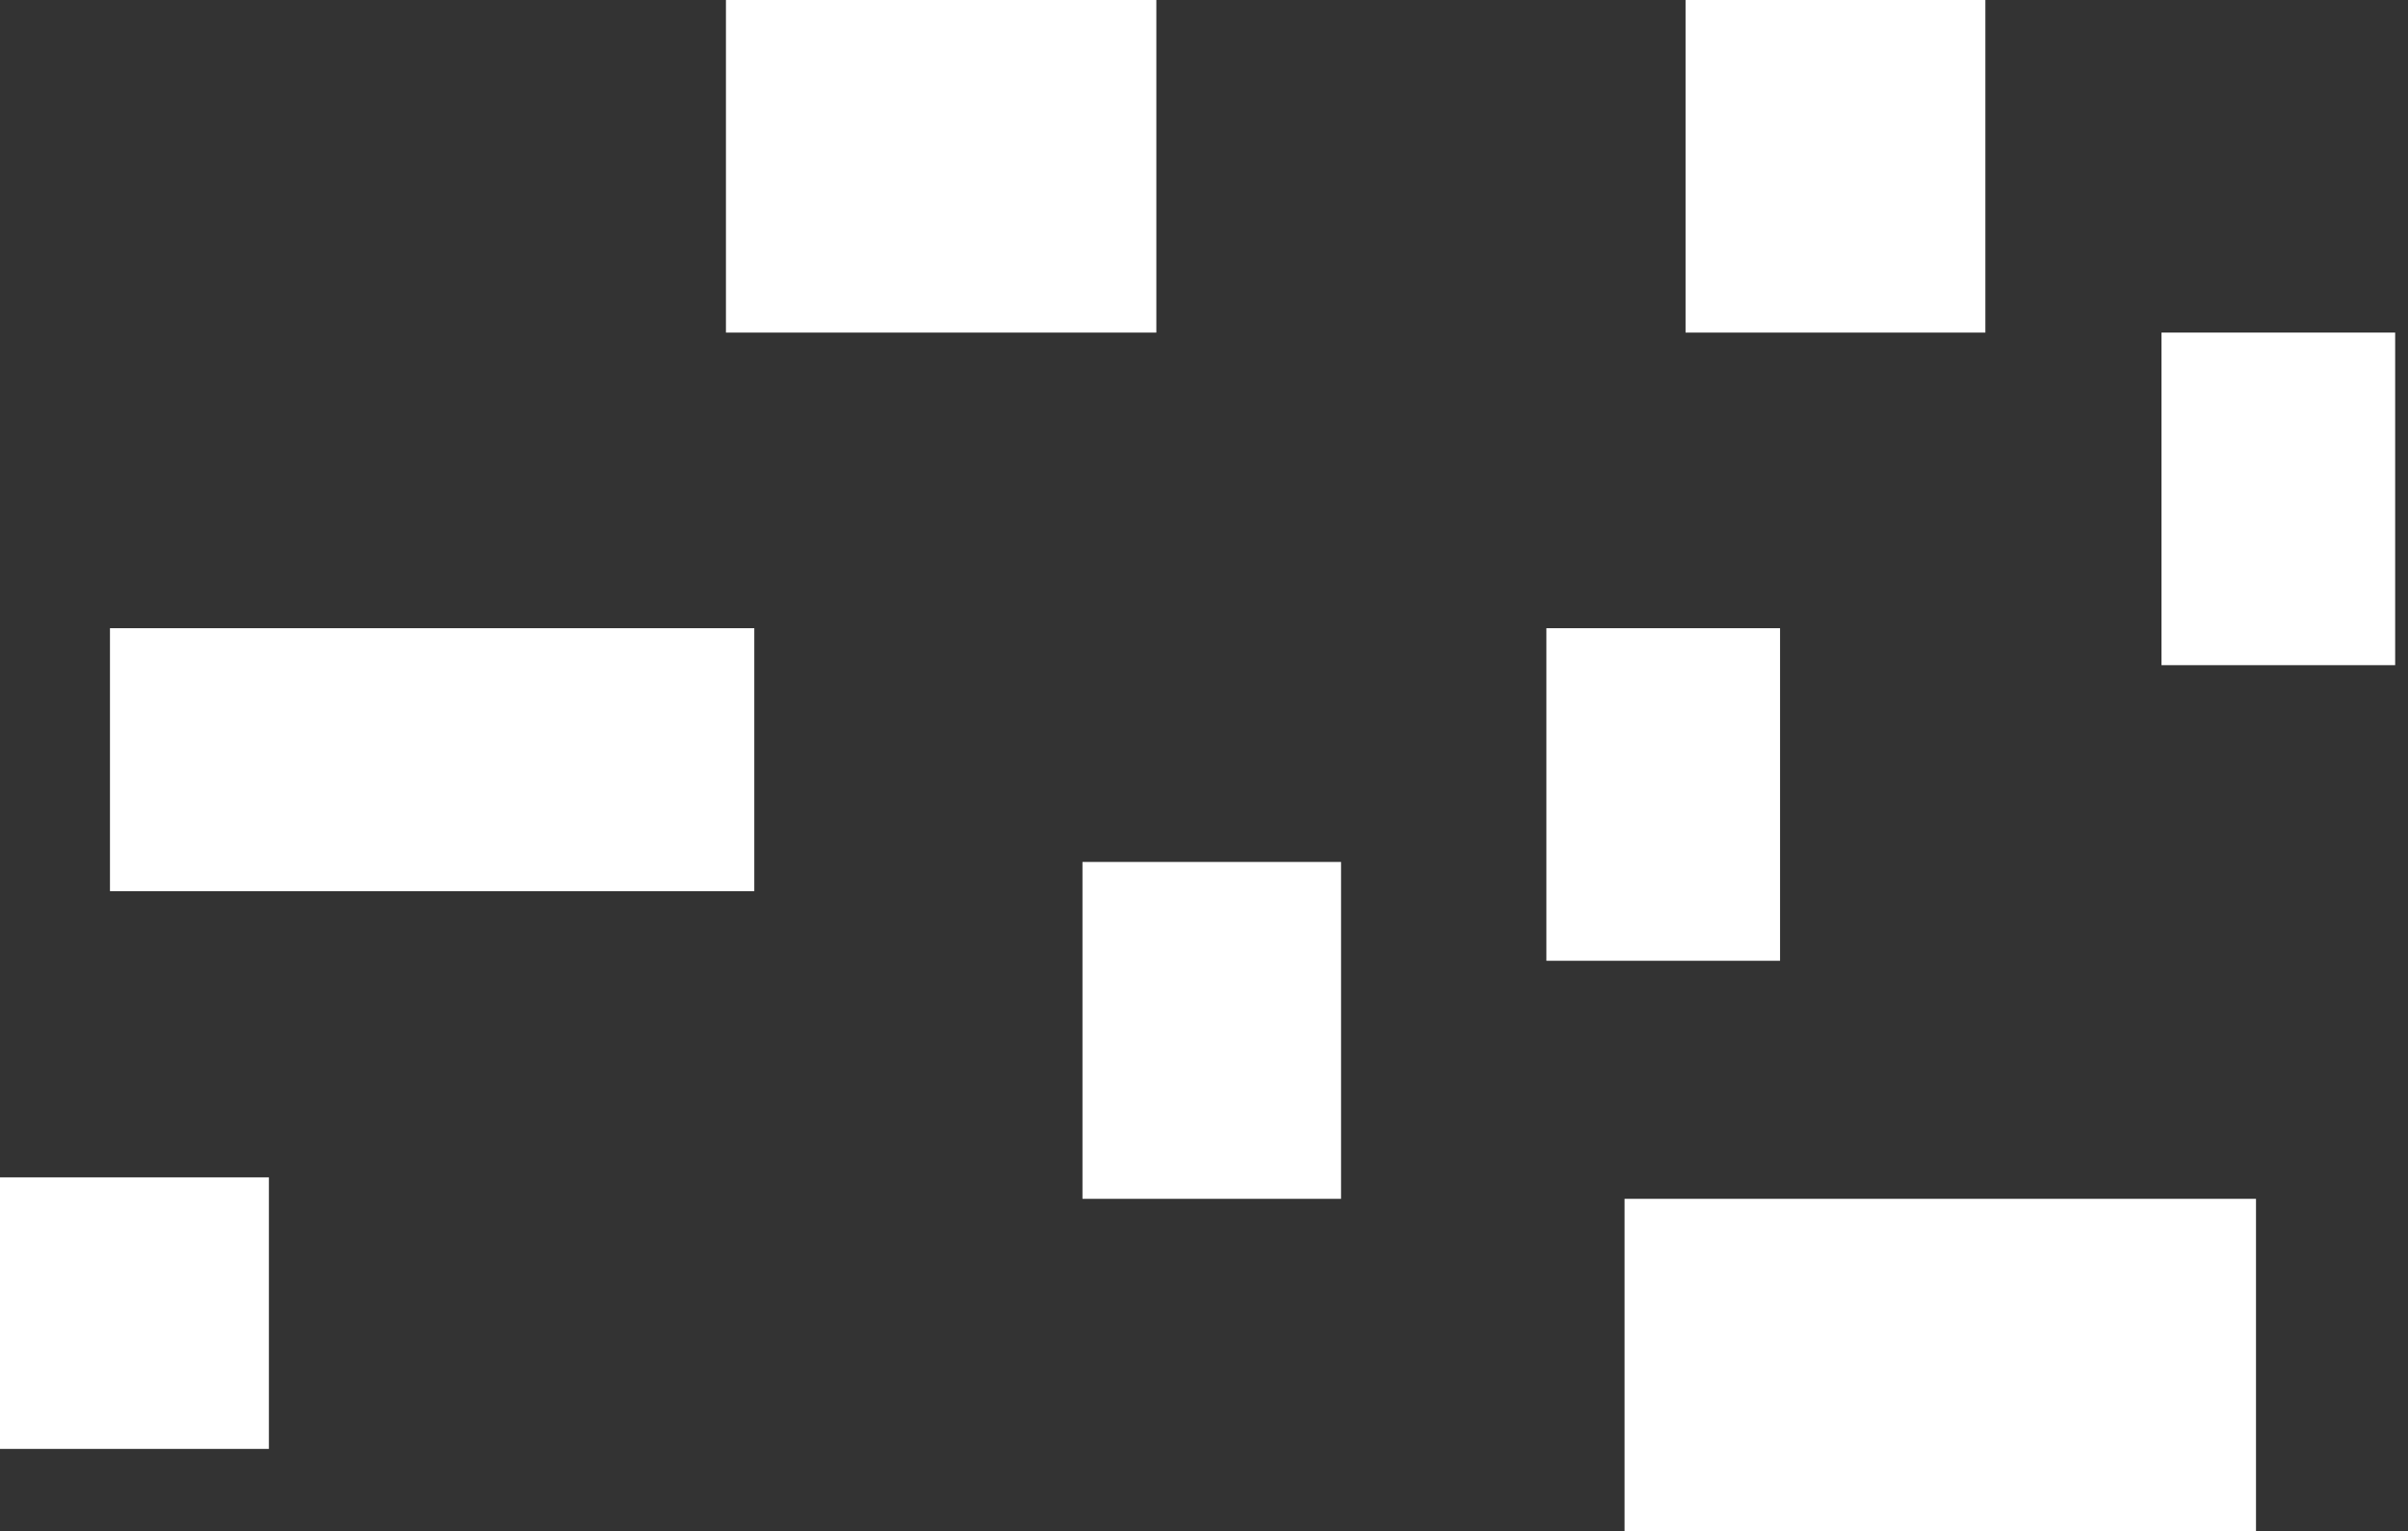
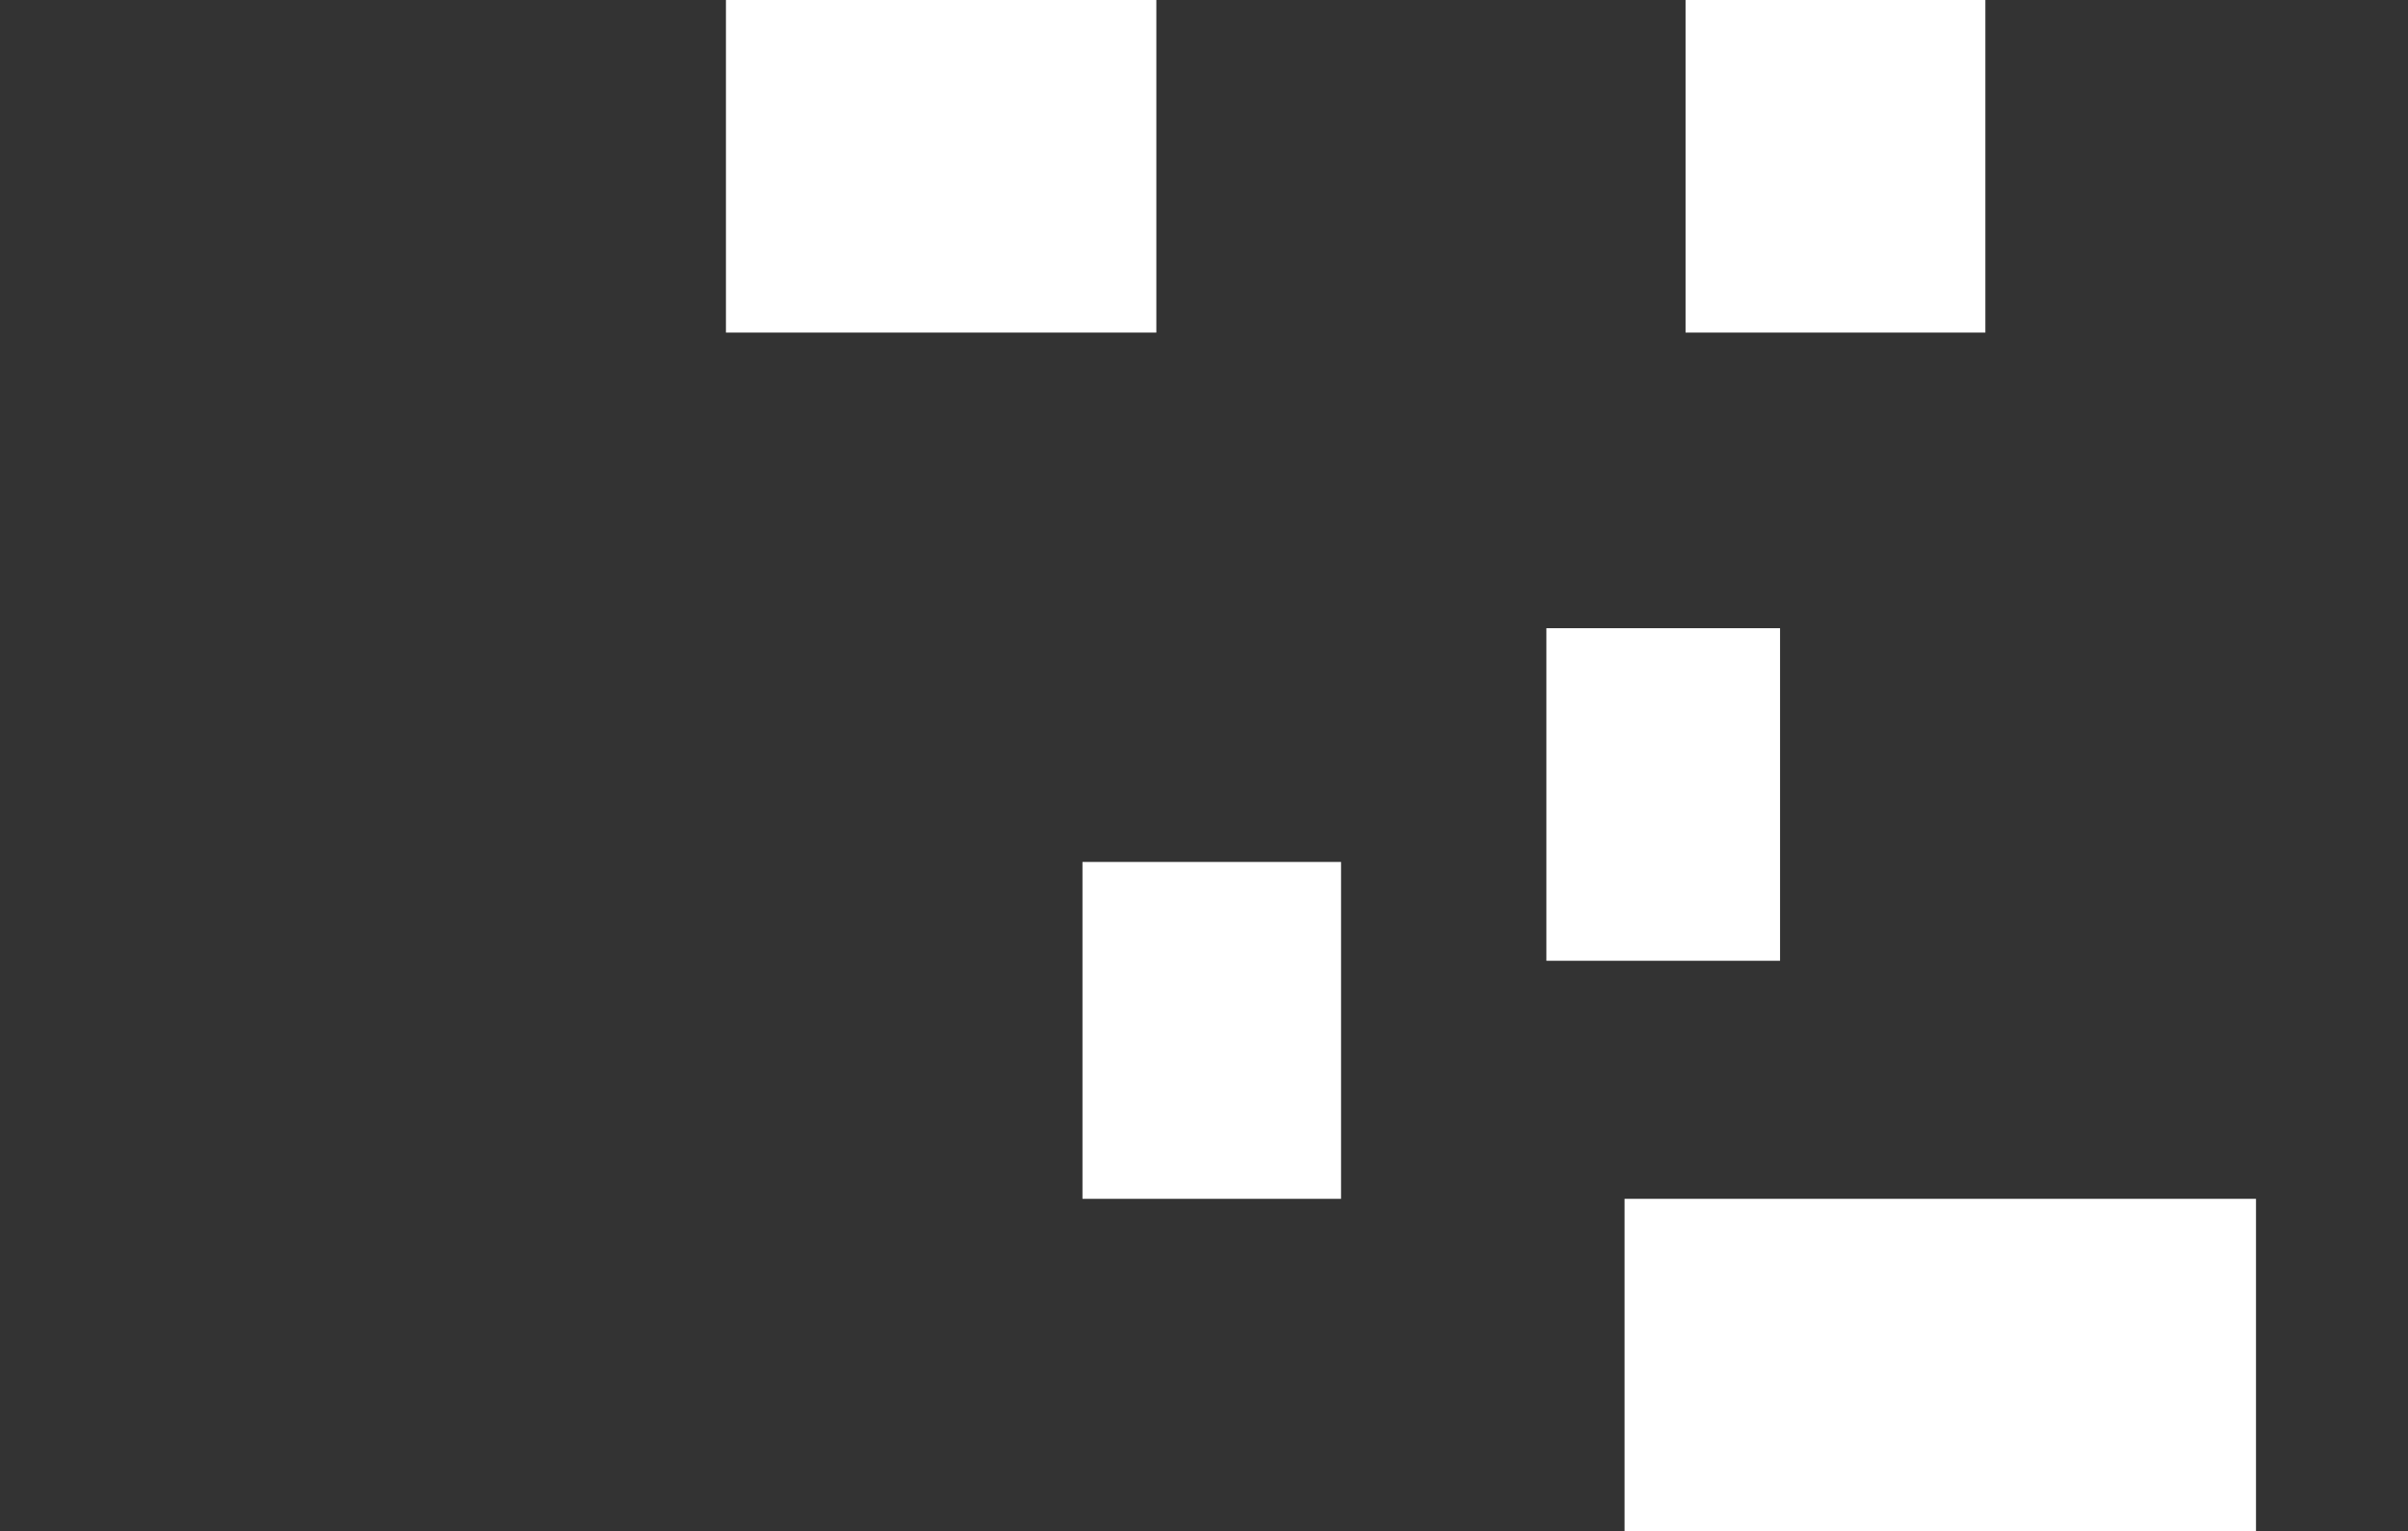
<svg xmlns="http://www.w3.org/2000/svg" width="151" height="96" viewBox="0 0 151 96" fill="none">
  <rect x="0" y="0" width="151" height="96" fill="#333333" stroke="none" />
  <rect x="105.697" width="18.801" height="20.849" fill="white" />
  <rect x="45.522" width="26.99" height="20.849" fill="white" />
  <rect x="96.97" y="39.38" width="14.653" height="20.849" fill="white" />
-   <rect x="135.542" y="20.849" width="14.653" height="20.849" fill="white" />
  <rect x="101.872" y="75.152" width="39.596" height="20.849" fill="white" />
-   <rect x="6.896" y="39.38" width="40.404" height="16.485" fill="white" />
  <rect x="67.879" y="54.034" width="16.215" height="21.118" fill="white" />
-   <rect y="73.805" width="16.862" height="17.024" fill="white" />
</svg>